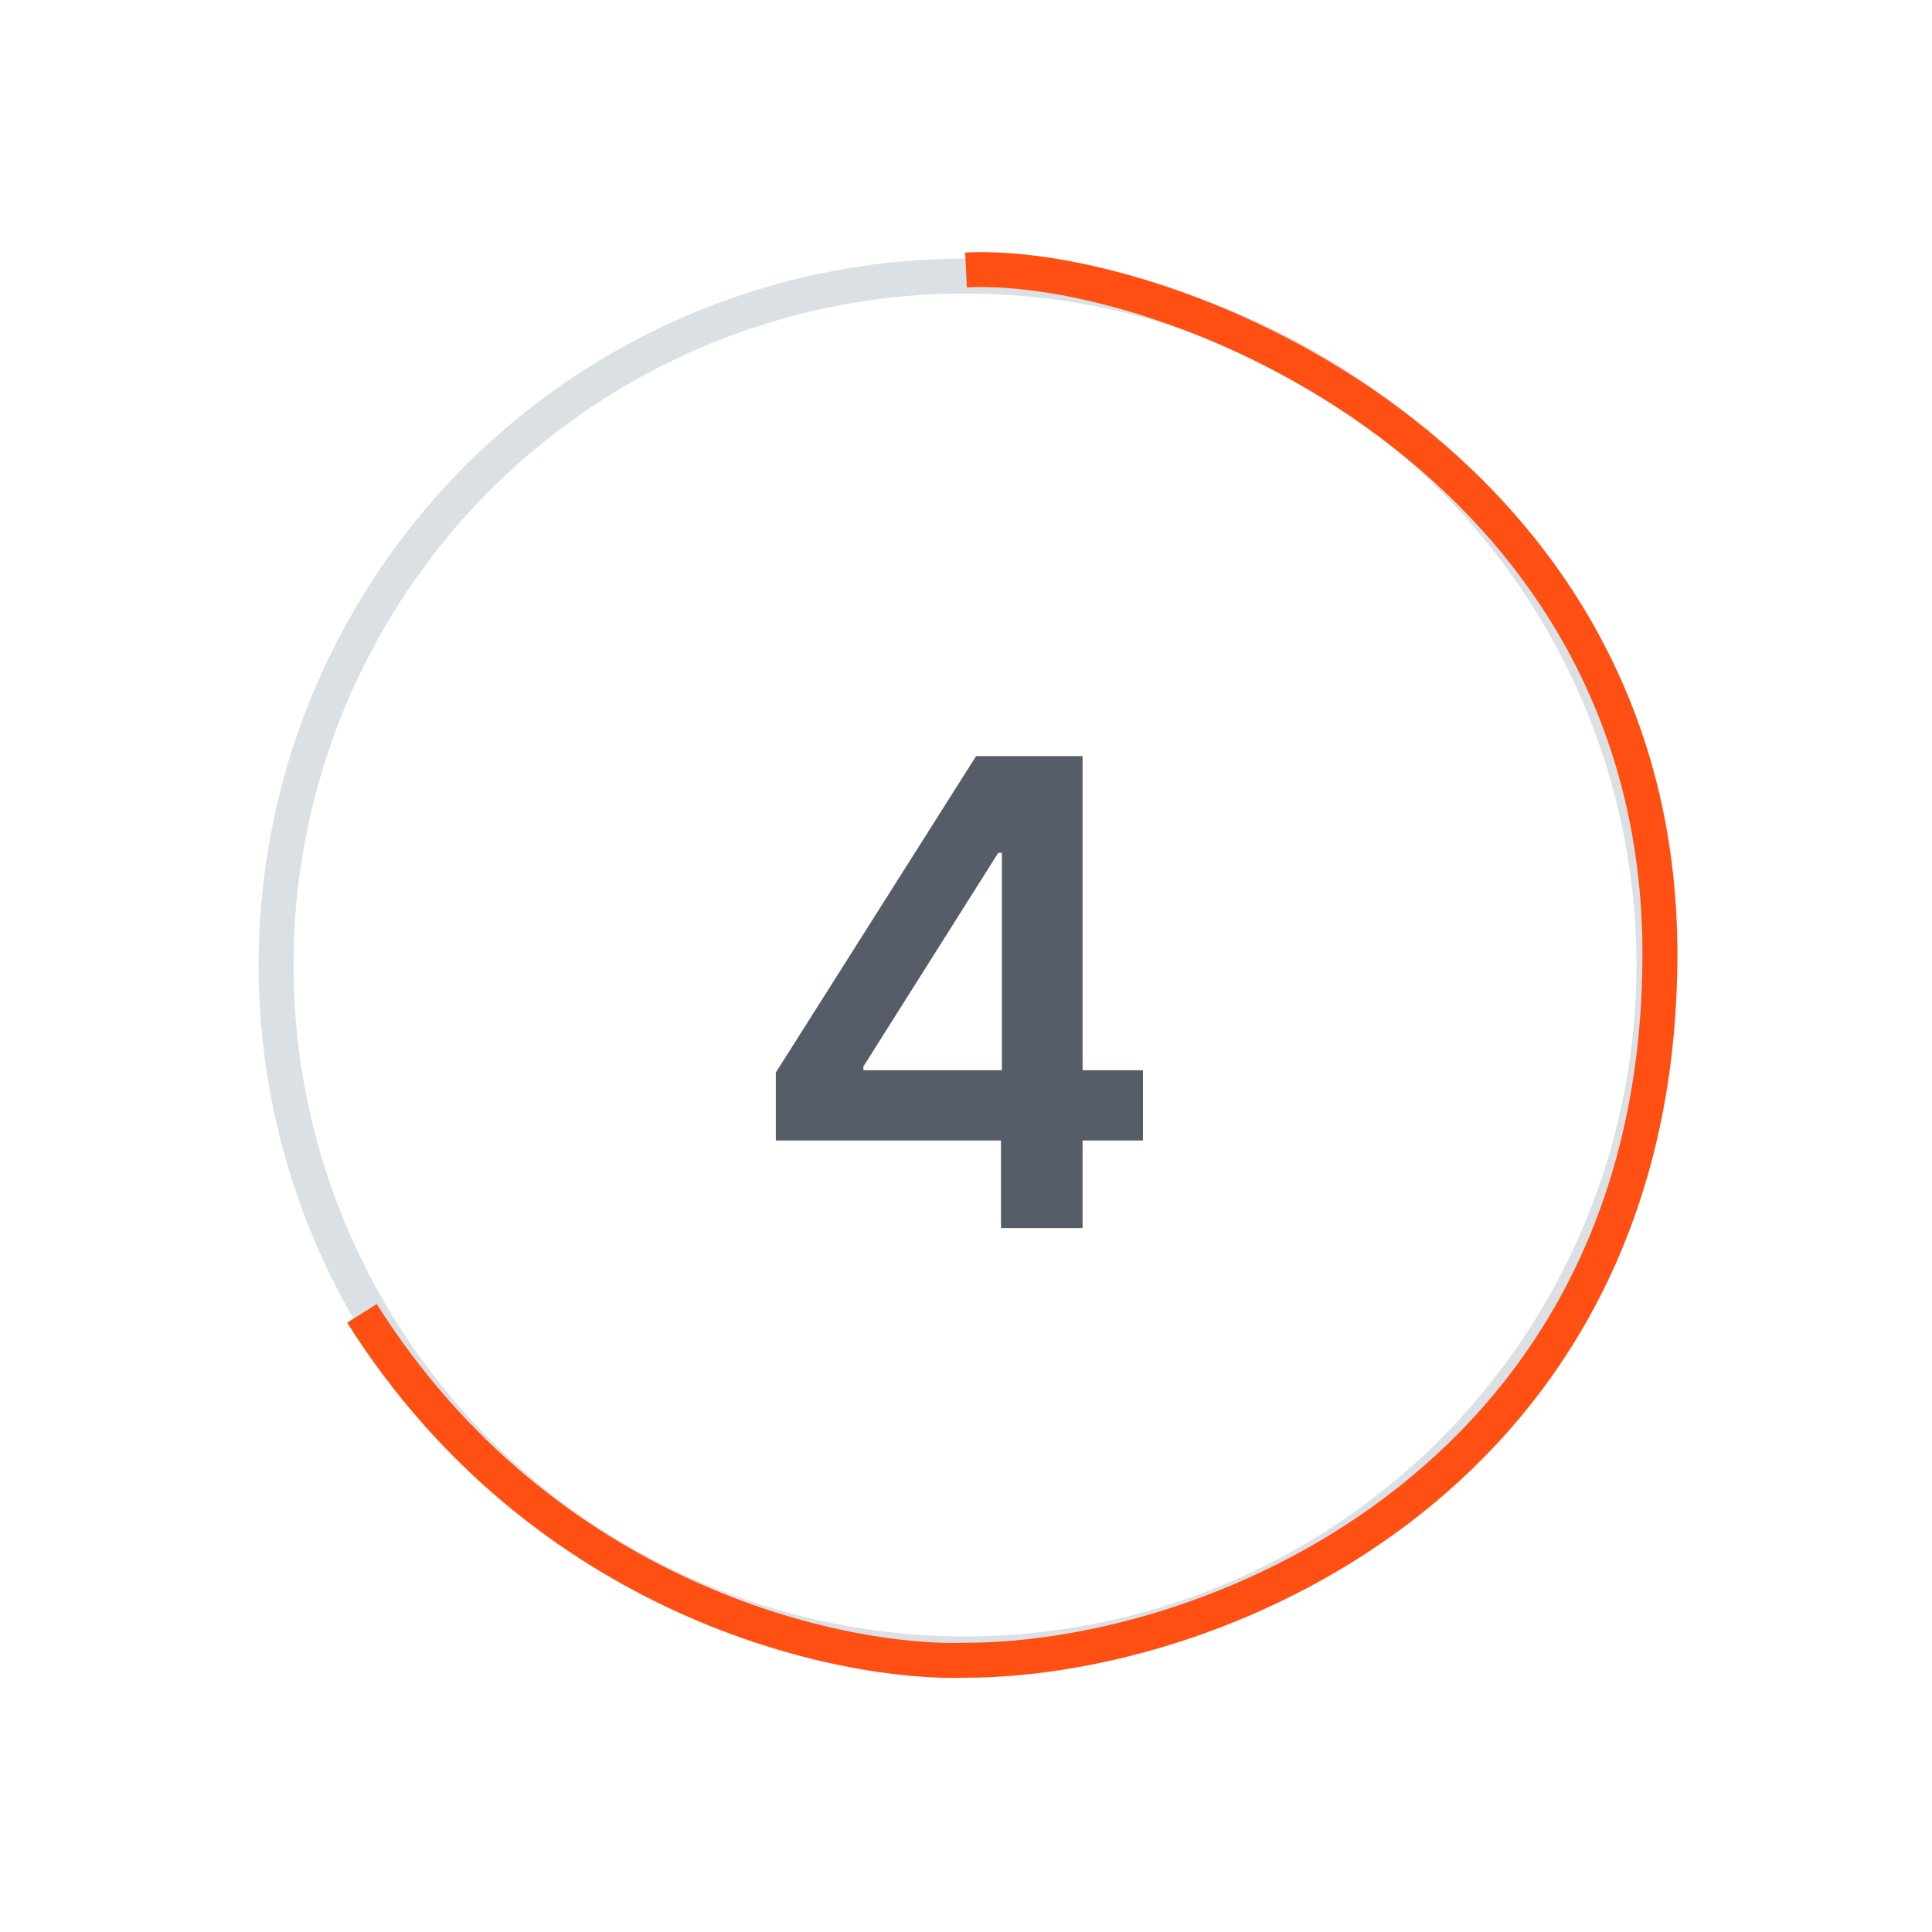
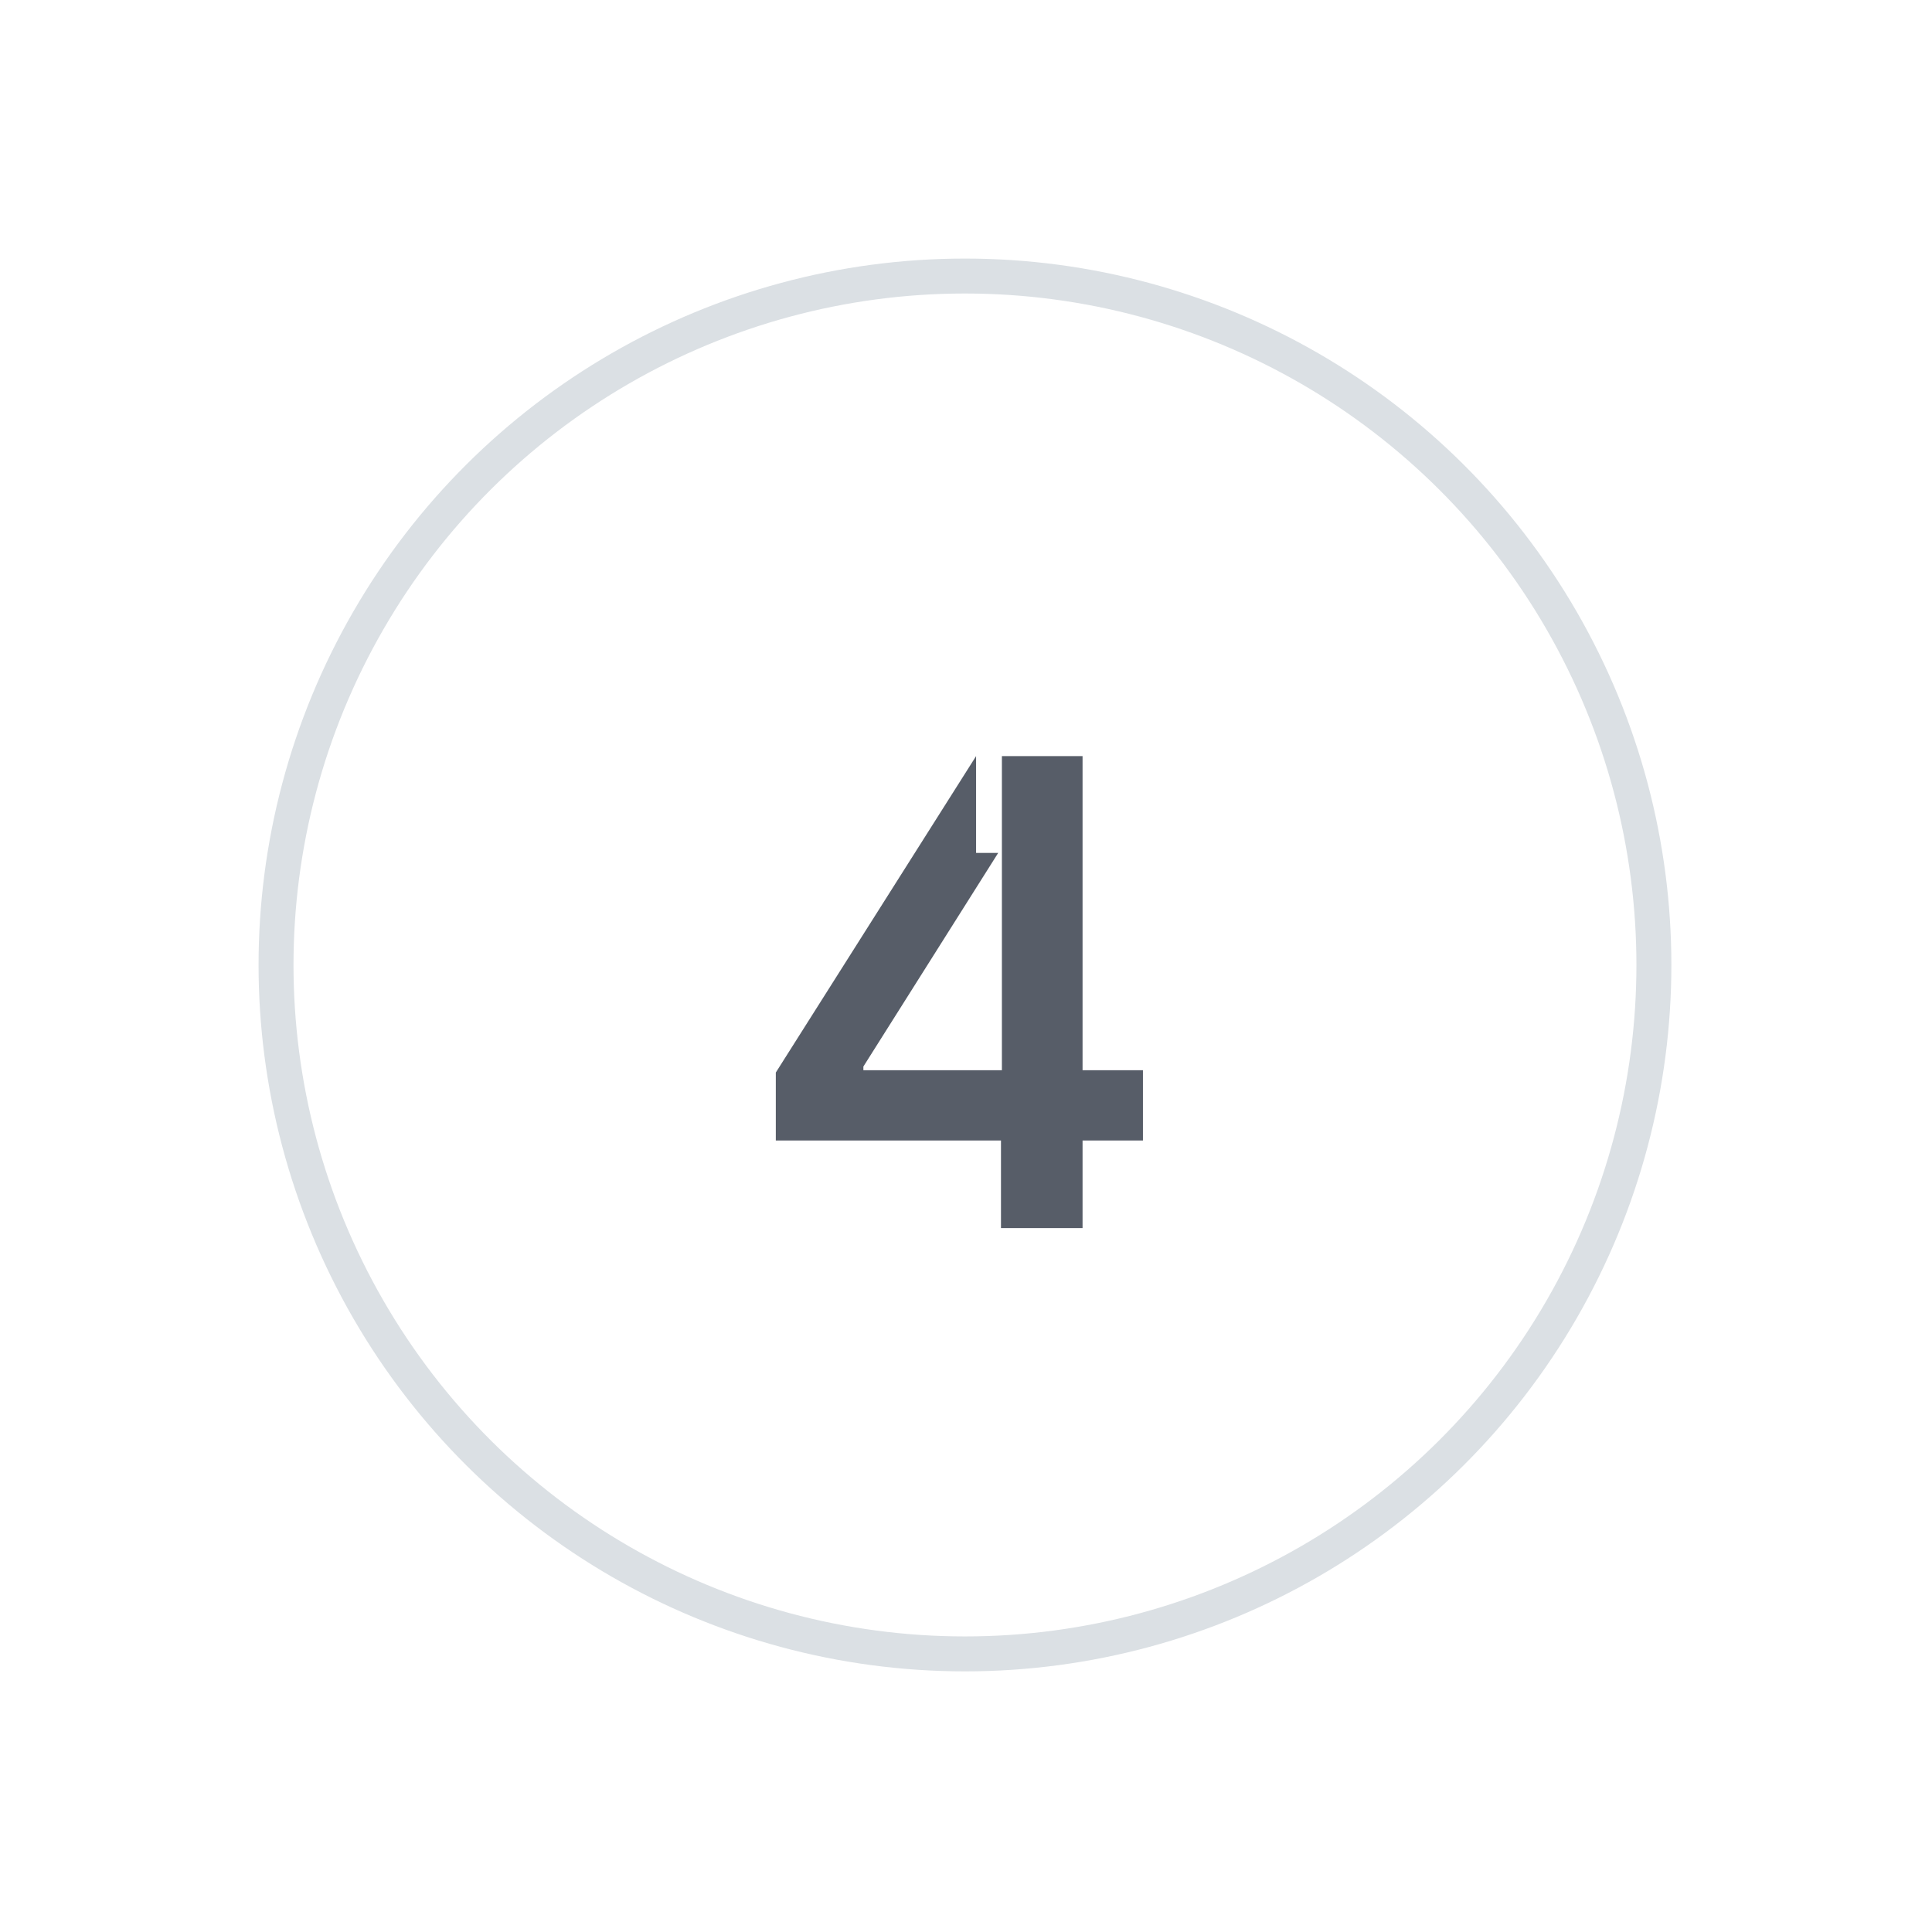
<svg xmlns="http://www.w3.org/2000/svg" width="387" height="387" viewBox="0 0 387 387" fill="none">
  <circle cx="193.293" cy="193.293" r="138" transform="rotate(30 193.293 193.293)" stroke="#DBE0E4" stroke-width="7" />
-   <path d="M193.5 54.071C234.5 52.071 332.5 92.082 332.5 191.071C332.5 294.568 245.167 332.404 193.5 332.571C168.333 333.412 108.9 320.691 72.5 263.082" stroke="#FF4F12" stroke-width="7" />
-   <path d="M155.403 228.457V214.839L195.52 151.455H206.877V170.844H199.952L172.945 213.638V214.377H228.943V228.457H155.403ZM200.506 246V224.303L200.691 218.209V151.455H216.848V246H200.506Z" fill="#575D68" />
+   <path d="M155.403 228.457V214.839L195.52 151.455V170.844H199.952L172.945 213.638V214.377H228.943V228.457H155.403ZM200.506 246V224.303L200.691 218.209V151.455H216.848V246H200.506Z" fill="#575D68" />
</svg>